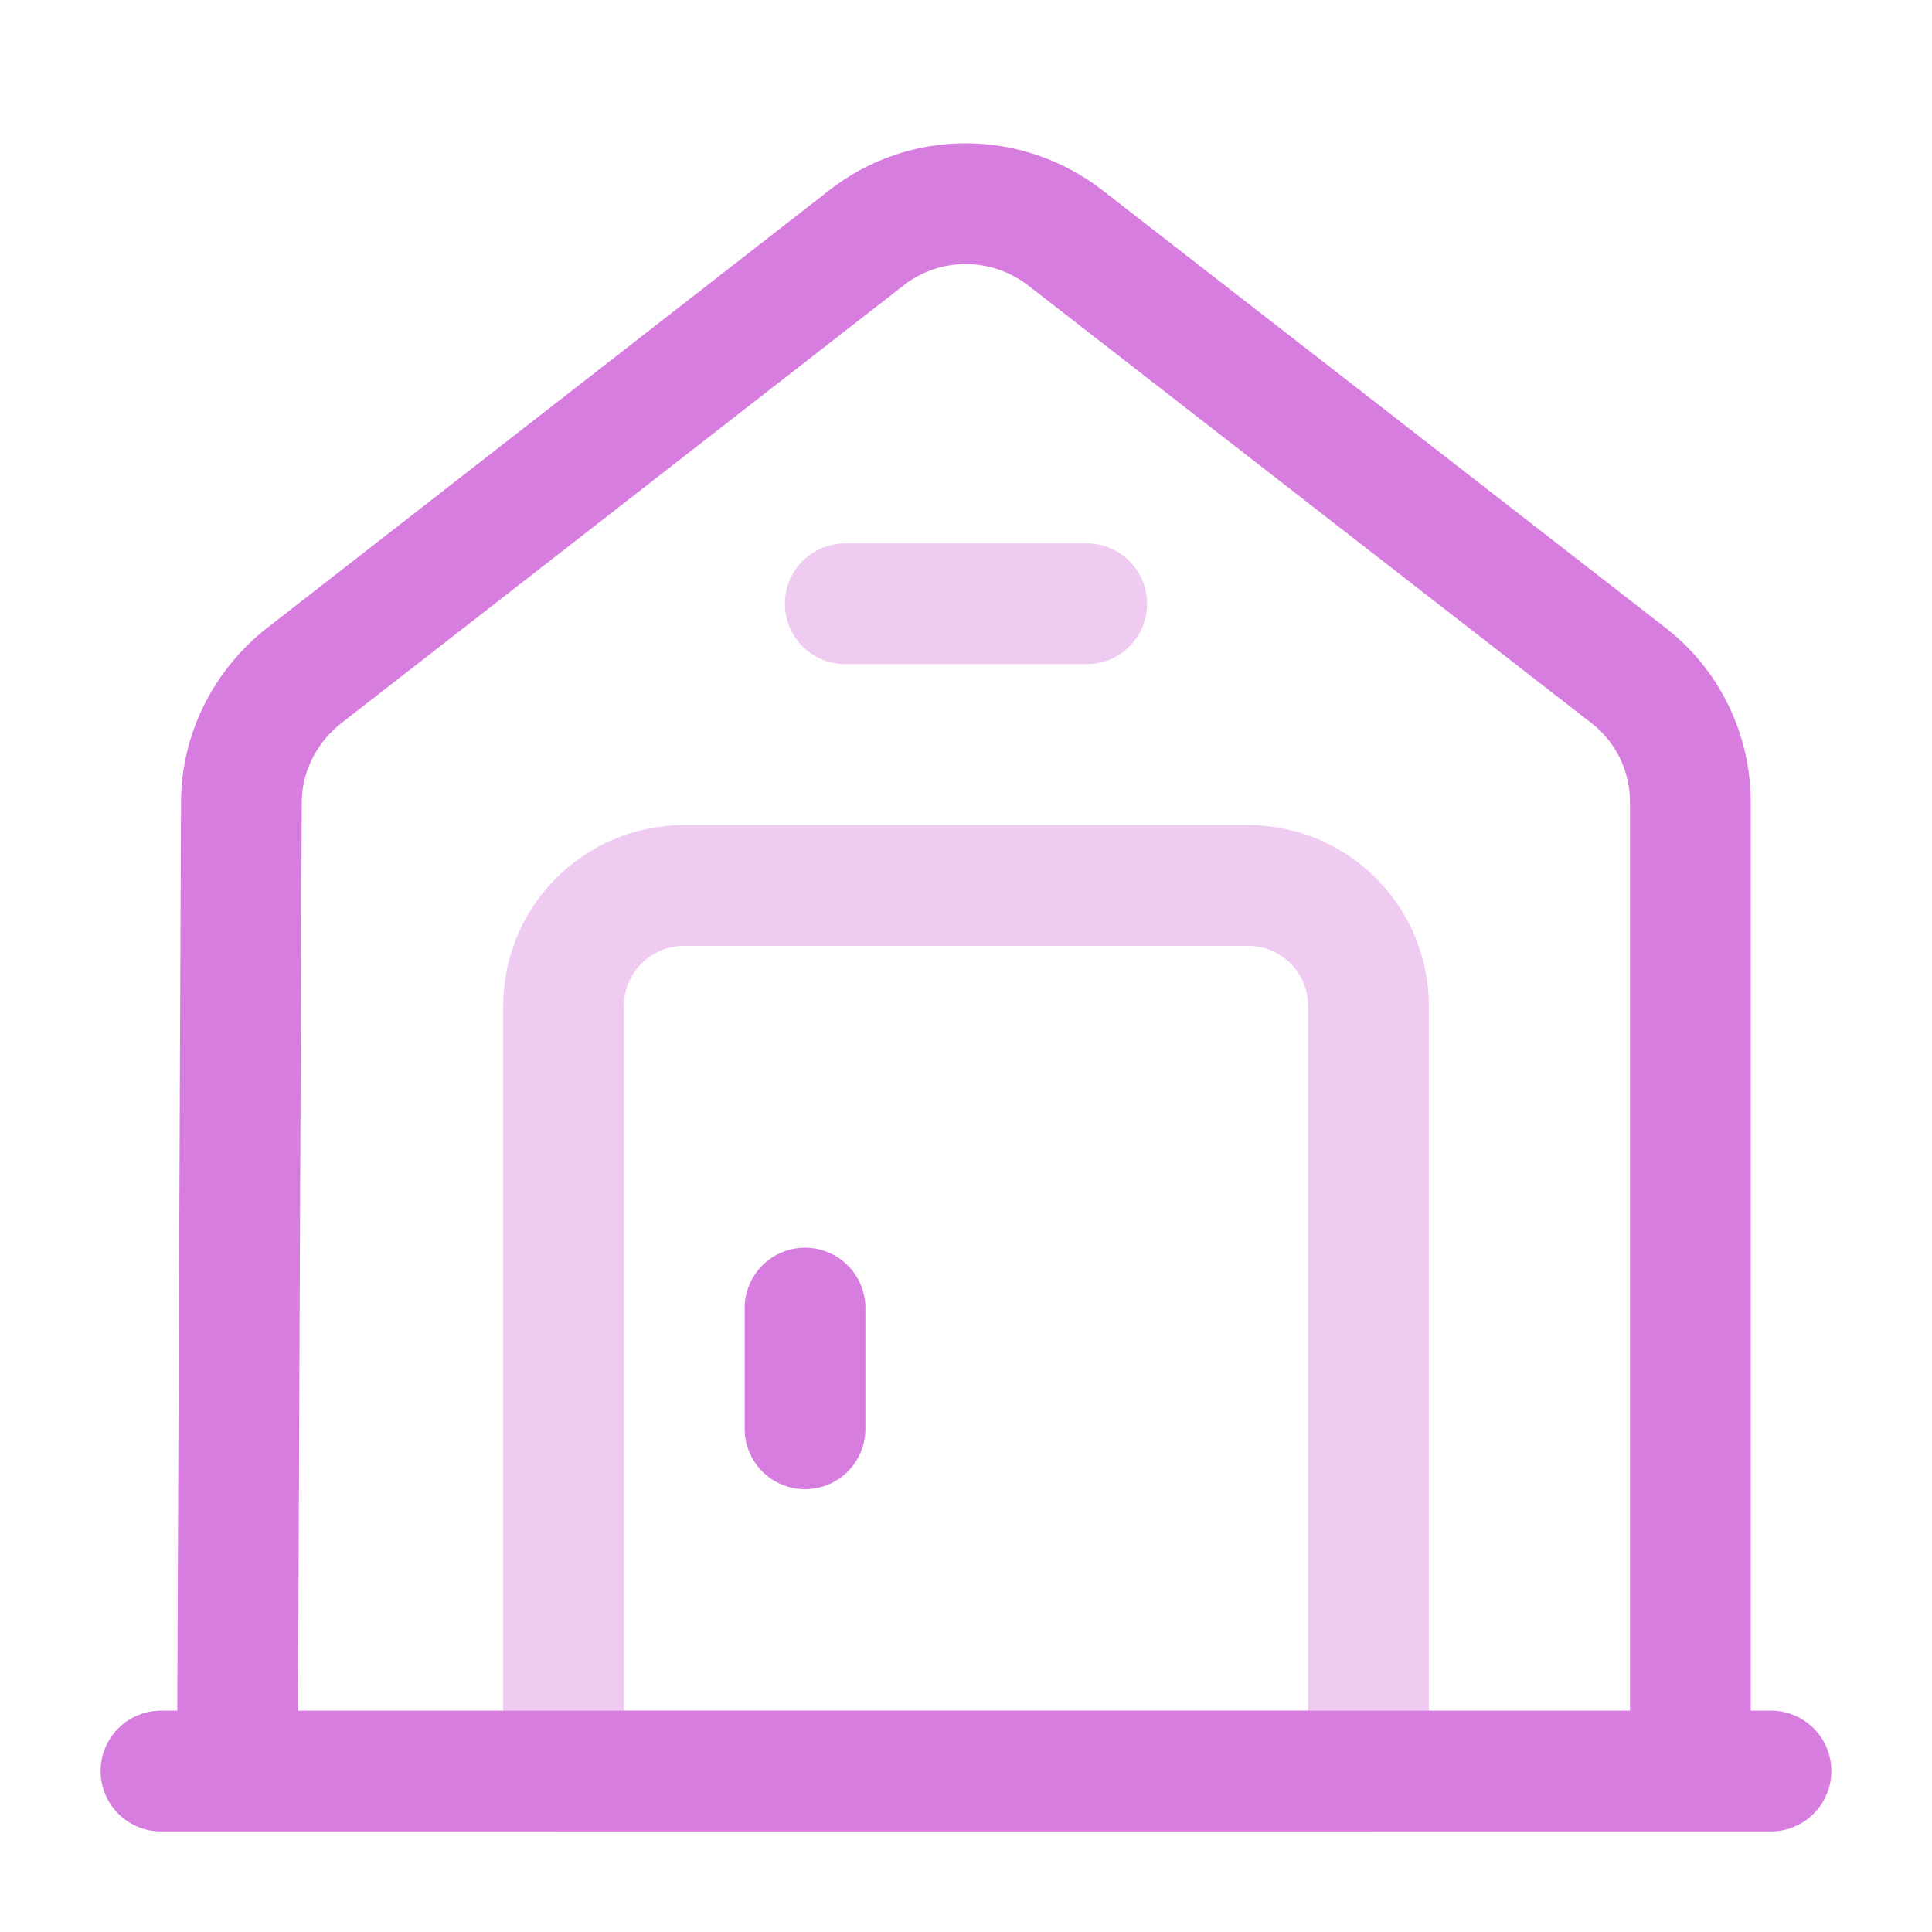
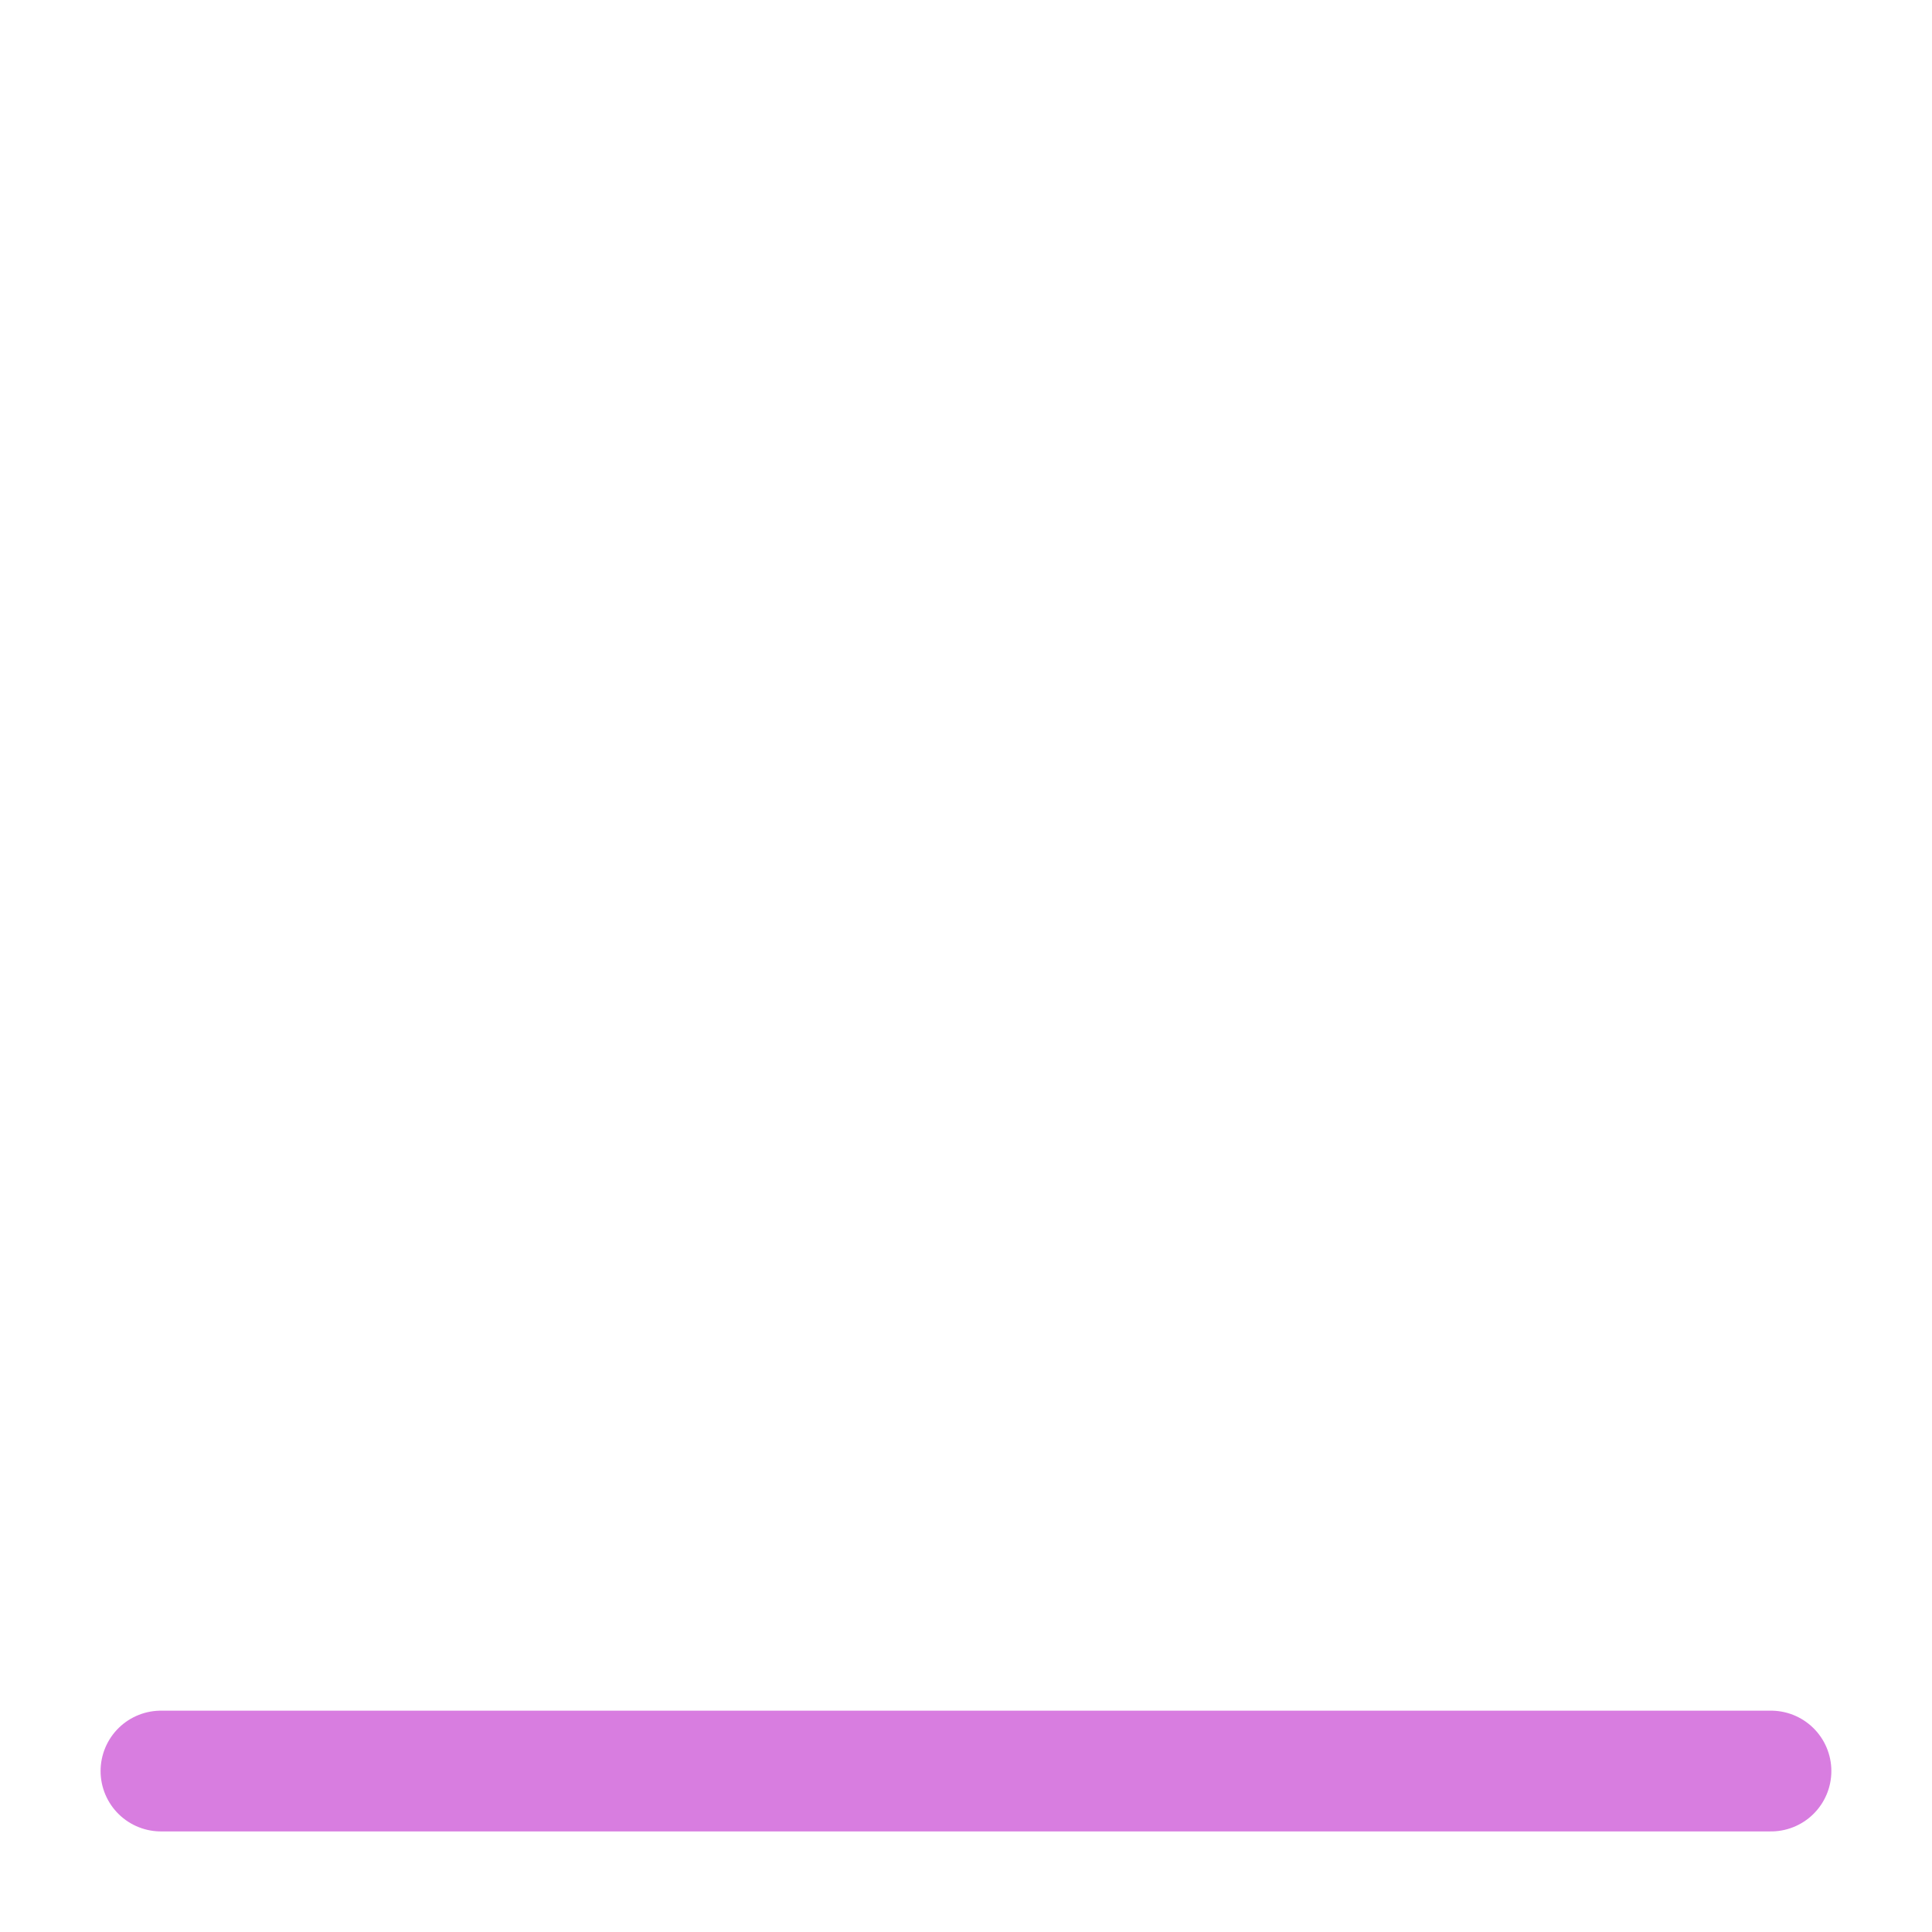
<svg xmlns="http://www.w3.org/2000/svg" width="32" height="32" viewBox="0 0 32 32" fill="none">
  <path d="M2.666 29.334H29.333" stroke="#D87DE0" stroke-width="2" stroke-miterlimit="10" stroke-linecap="round" stroke-linejoin="round" />
-   <path d="M3.932 29.334L3.998 13.293C3.998 12.48 4.385 11.707 5.025 11.2L14.358 3.934C15.318 3.187 16.665 3.187 17.638 3.934L26.972 11.187C27.625 11.694 27.998 12.467 27.998 13.293V29.334" stroke="#D87DE0" stroke-width="2" stroke-miterlimit="10" stroke-linejoin="round" />
-   <path opacity="0.4" d="M20.667 14.666H11.334C10.227 14.666 9.334 15.56 9.334 16.666V29.333H22.667V16.666C22.667 15.56 21.774 14.666 20.667 14.666Z" stroke="#D87DE0" stroke-width="2" stroke-miterlimit="10" stroke-linecap="round" stroke-linejoin="round" />
-   <path d="M13.334 21.666V23.666" stroke="#D87DE0" stroke-width="2" stroke-miterlimit="10" stroke-linecap="round" stroke-linejoin="round" />
-   <path opacity="0.4" d="M14 10H18" stroke="#D87DE0" stroke-width="2" stroke-miterlimit="10" stroke-linecap="round" stroke-linejoin="round" />
</svg>